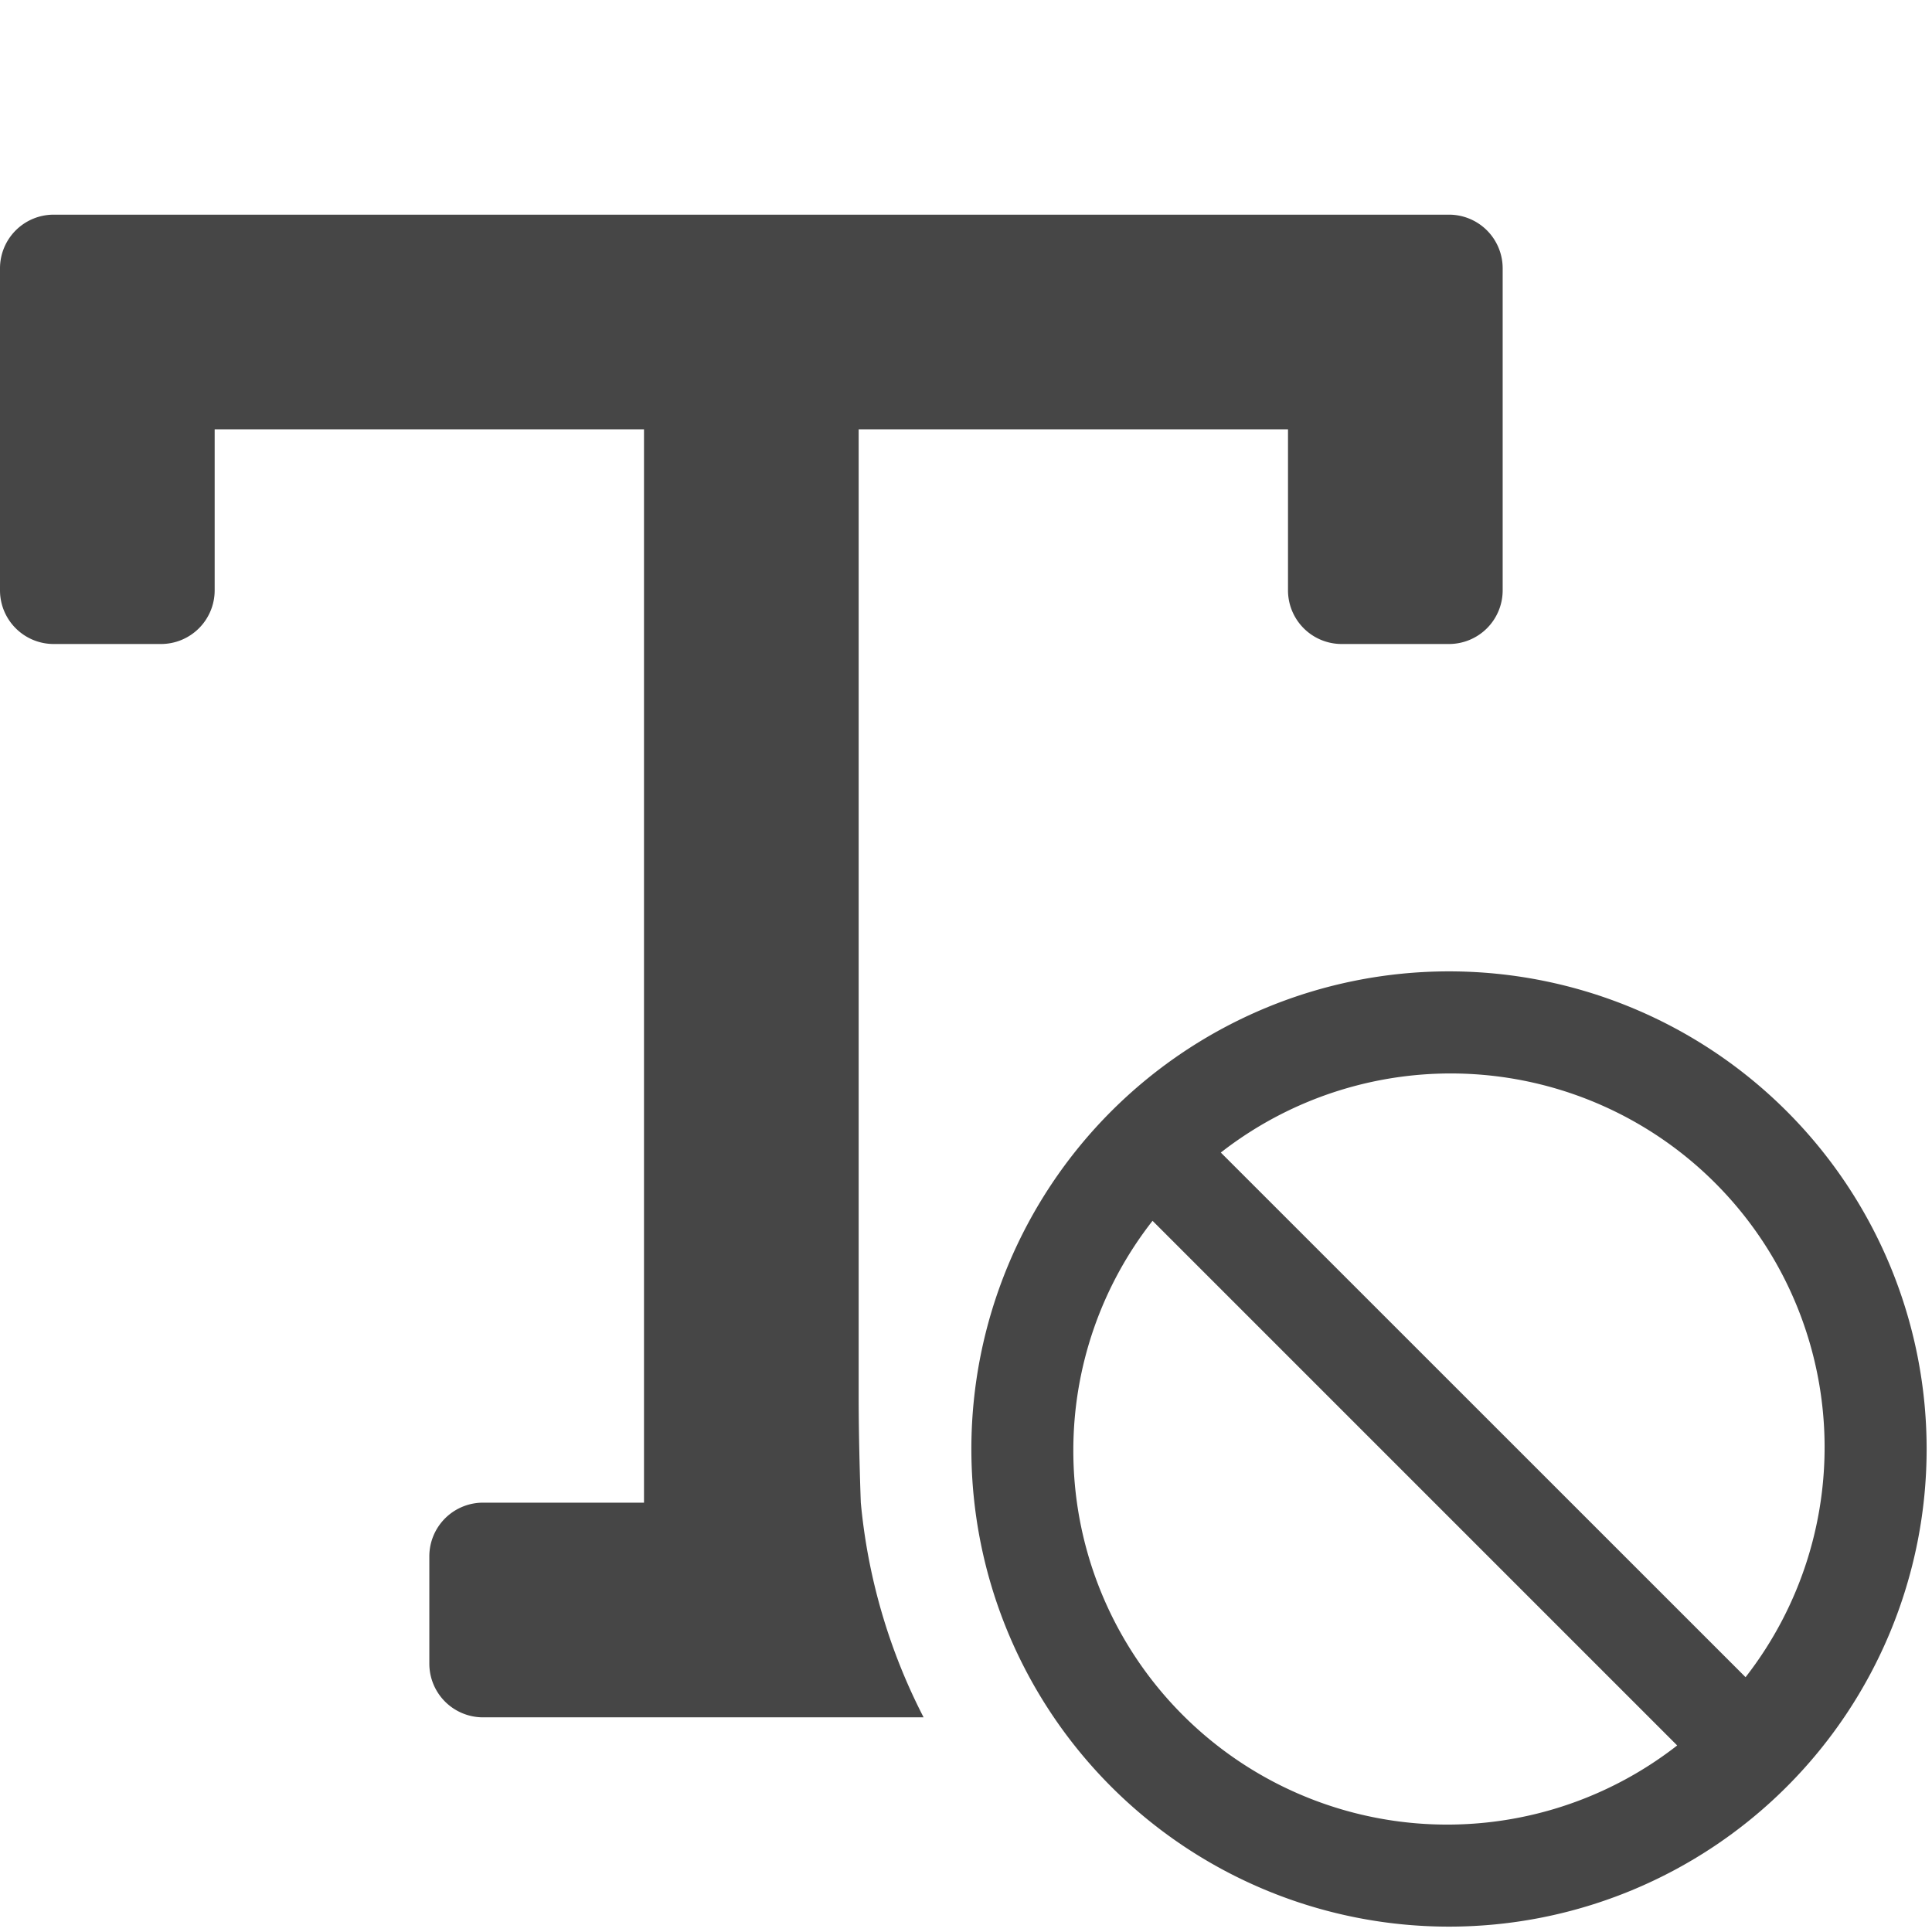
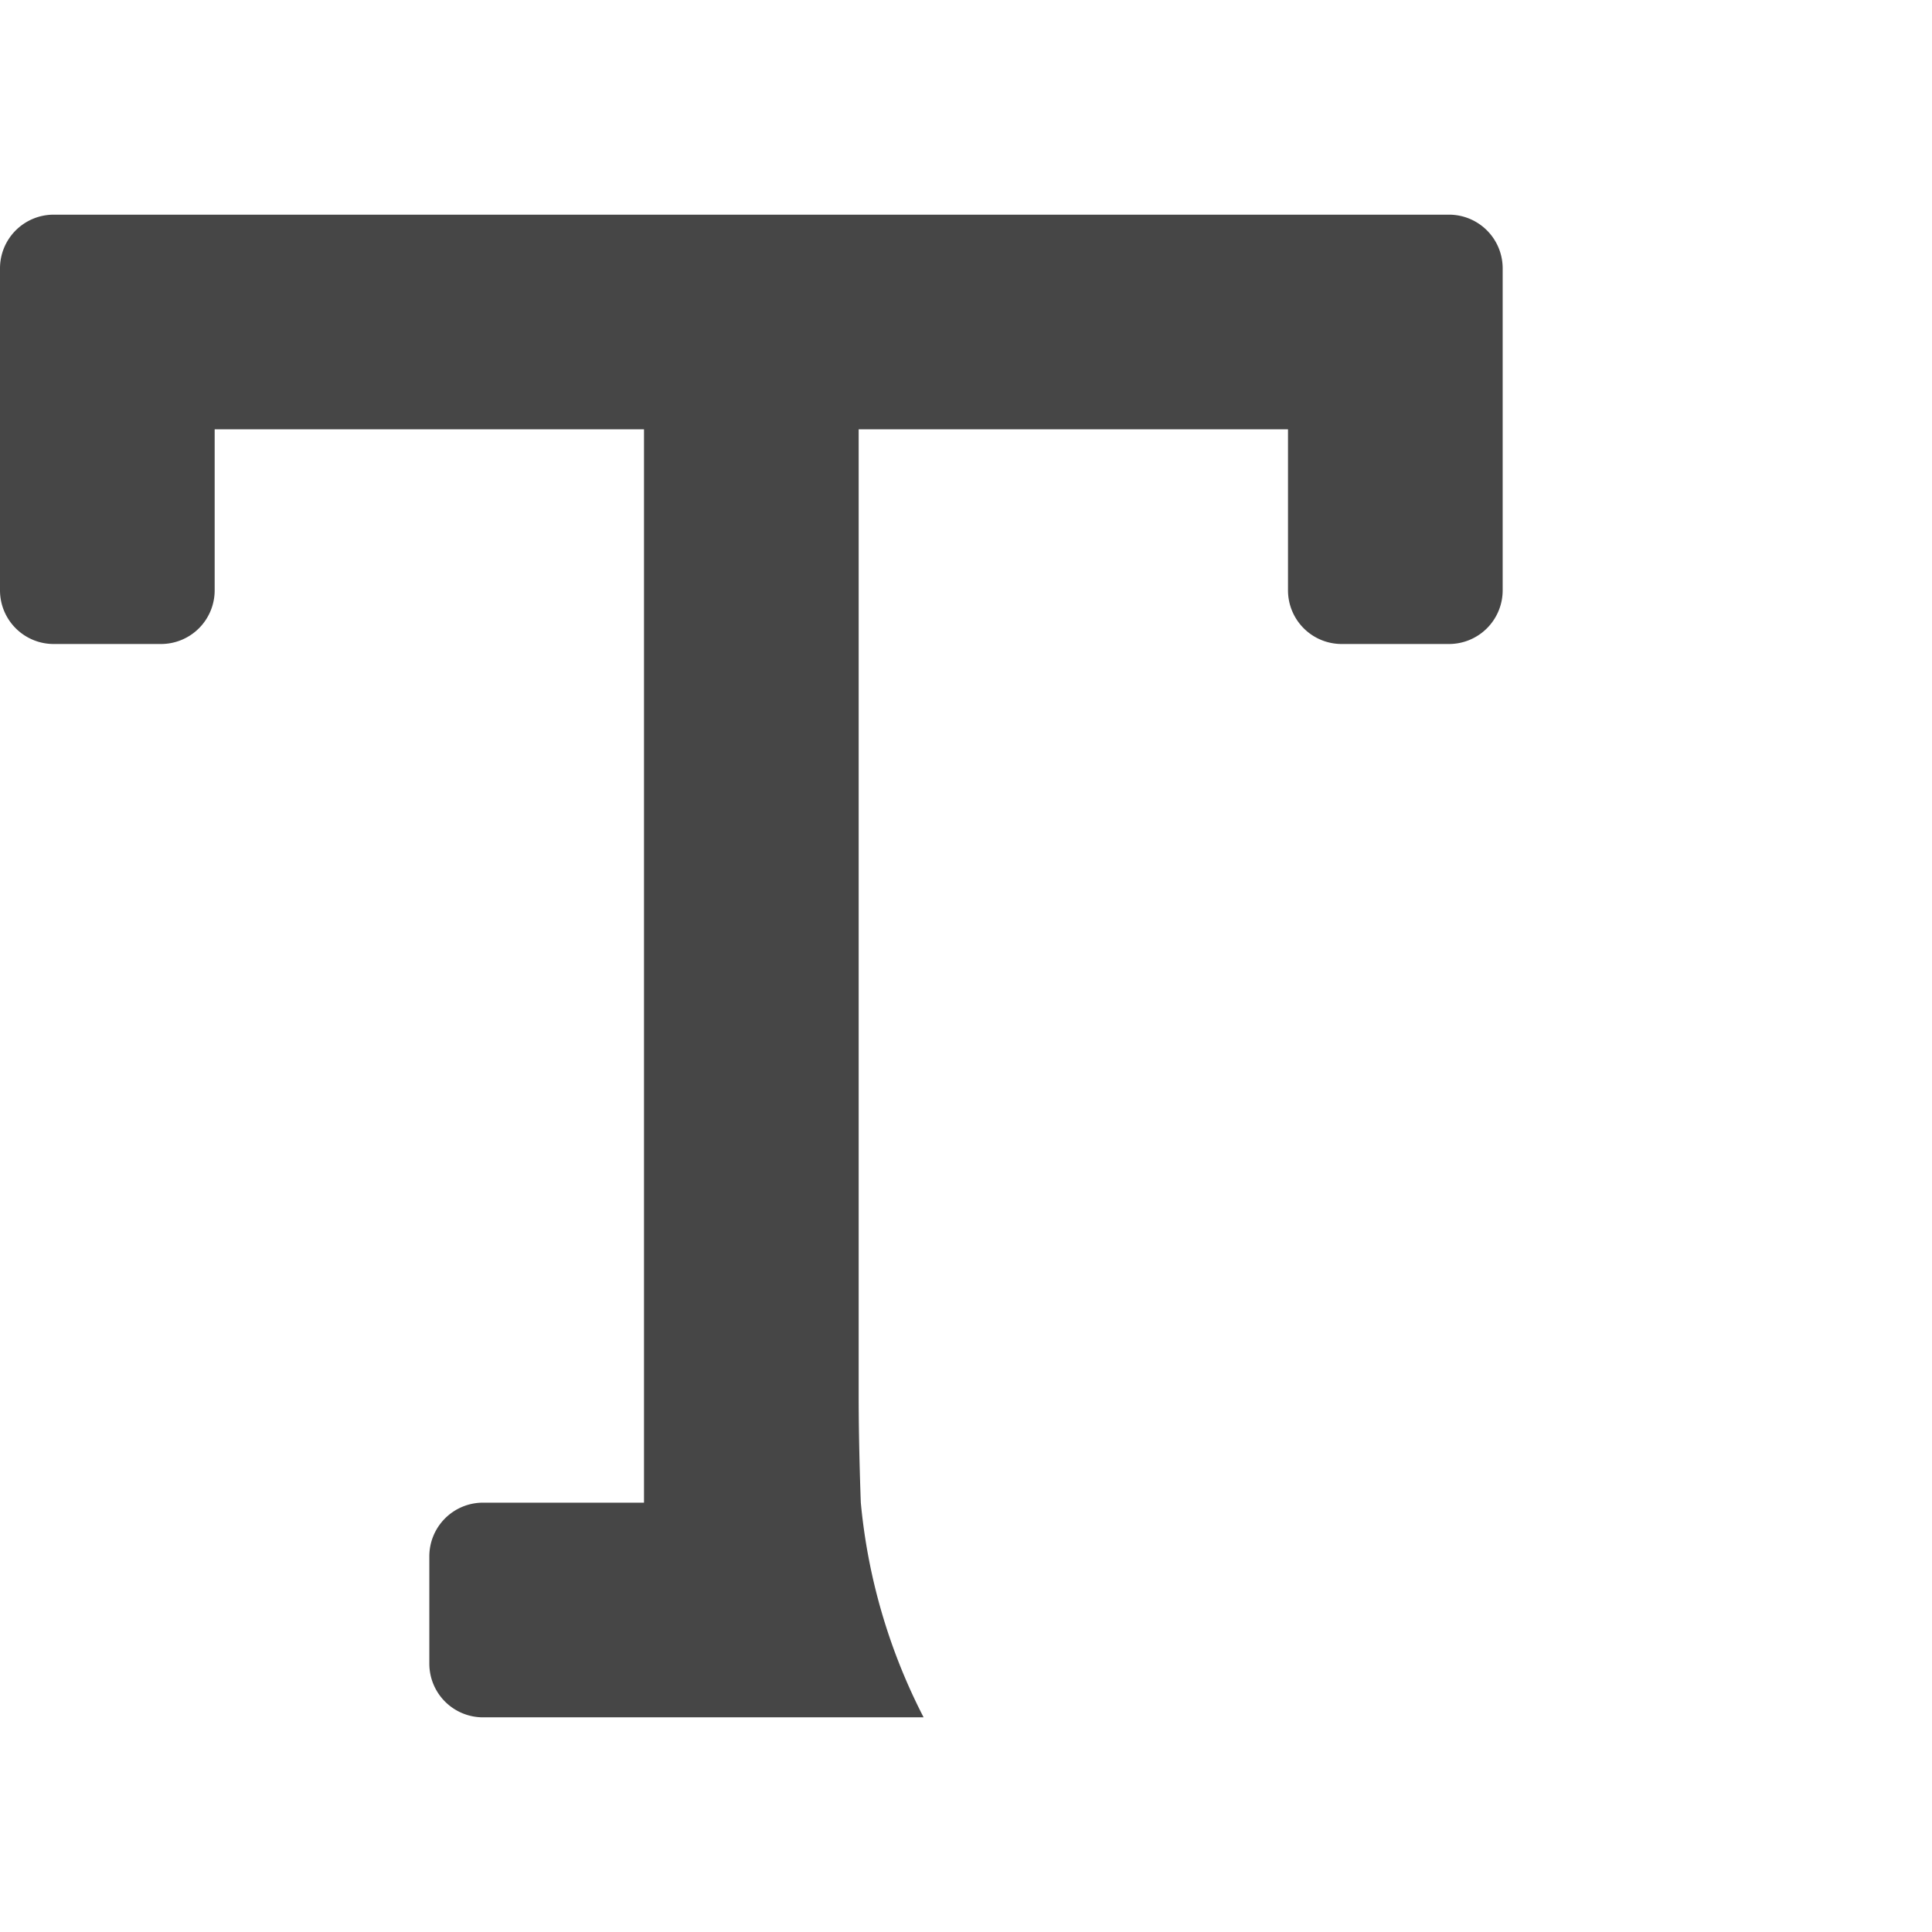
<svg xmlns="http://www.w3.org/2000/svg" height="18" viewBox="0 0 18 18" width="18">
  <defs>
    <style>
      .fill {
        fill: #464646;
      }
    </style>
  </defs>
  <title>S TextExclude 18 N</title>
  <rect id="Canvas" fill="#ff13dc" opacity="0" width="18" height="18" />
-   <path class="fill" d="M13.5,9.05a4.45,4.45,0,1,0,4.45,4.45A4.45,4.45,0,0,0,13.5,9.05ZM10,13.5a3.467,3.467,0,0,1,.738-2.126l4.888,4.888A3.483,3.483,0,0,1,10,13.5Zm6.263,2.126-4.889-4.888a3.483,3.483,0,0,1,4.889,4.888Z" />
  <path class="fill" d="M8.02,14S8,13.492,8,13V4h4V5.5a.5.5,0,0,0,.5.5h1a.5.5,0,0,0,.5-.5v-3a.5.5,0,0,0-.5-.5H.5a.5.5,0,0,0-.5.5v3A.5.5,0,0,0,.5,6h1A.5.5,0,0,0,2,5.5V4H6V14H4.5a.5.5,0,0,0-.5.5v1a.5.5,0,0,0,.5.5H8.605A5.467,5.467,0,0,1,8.02,14Z" />
</svg>